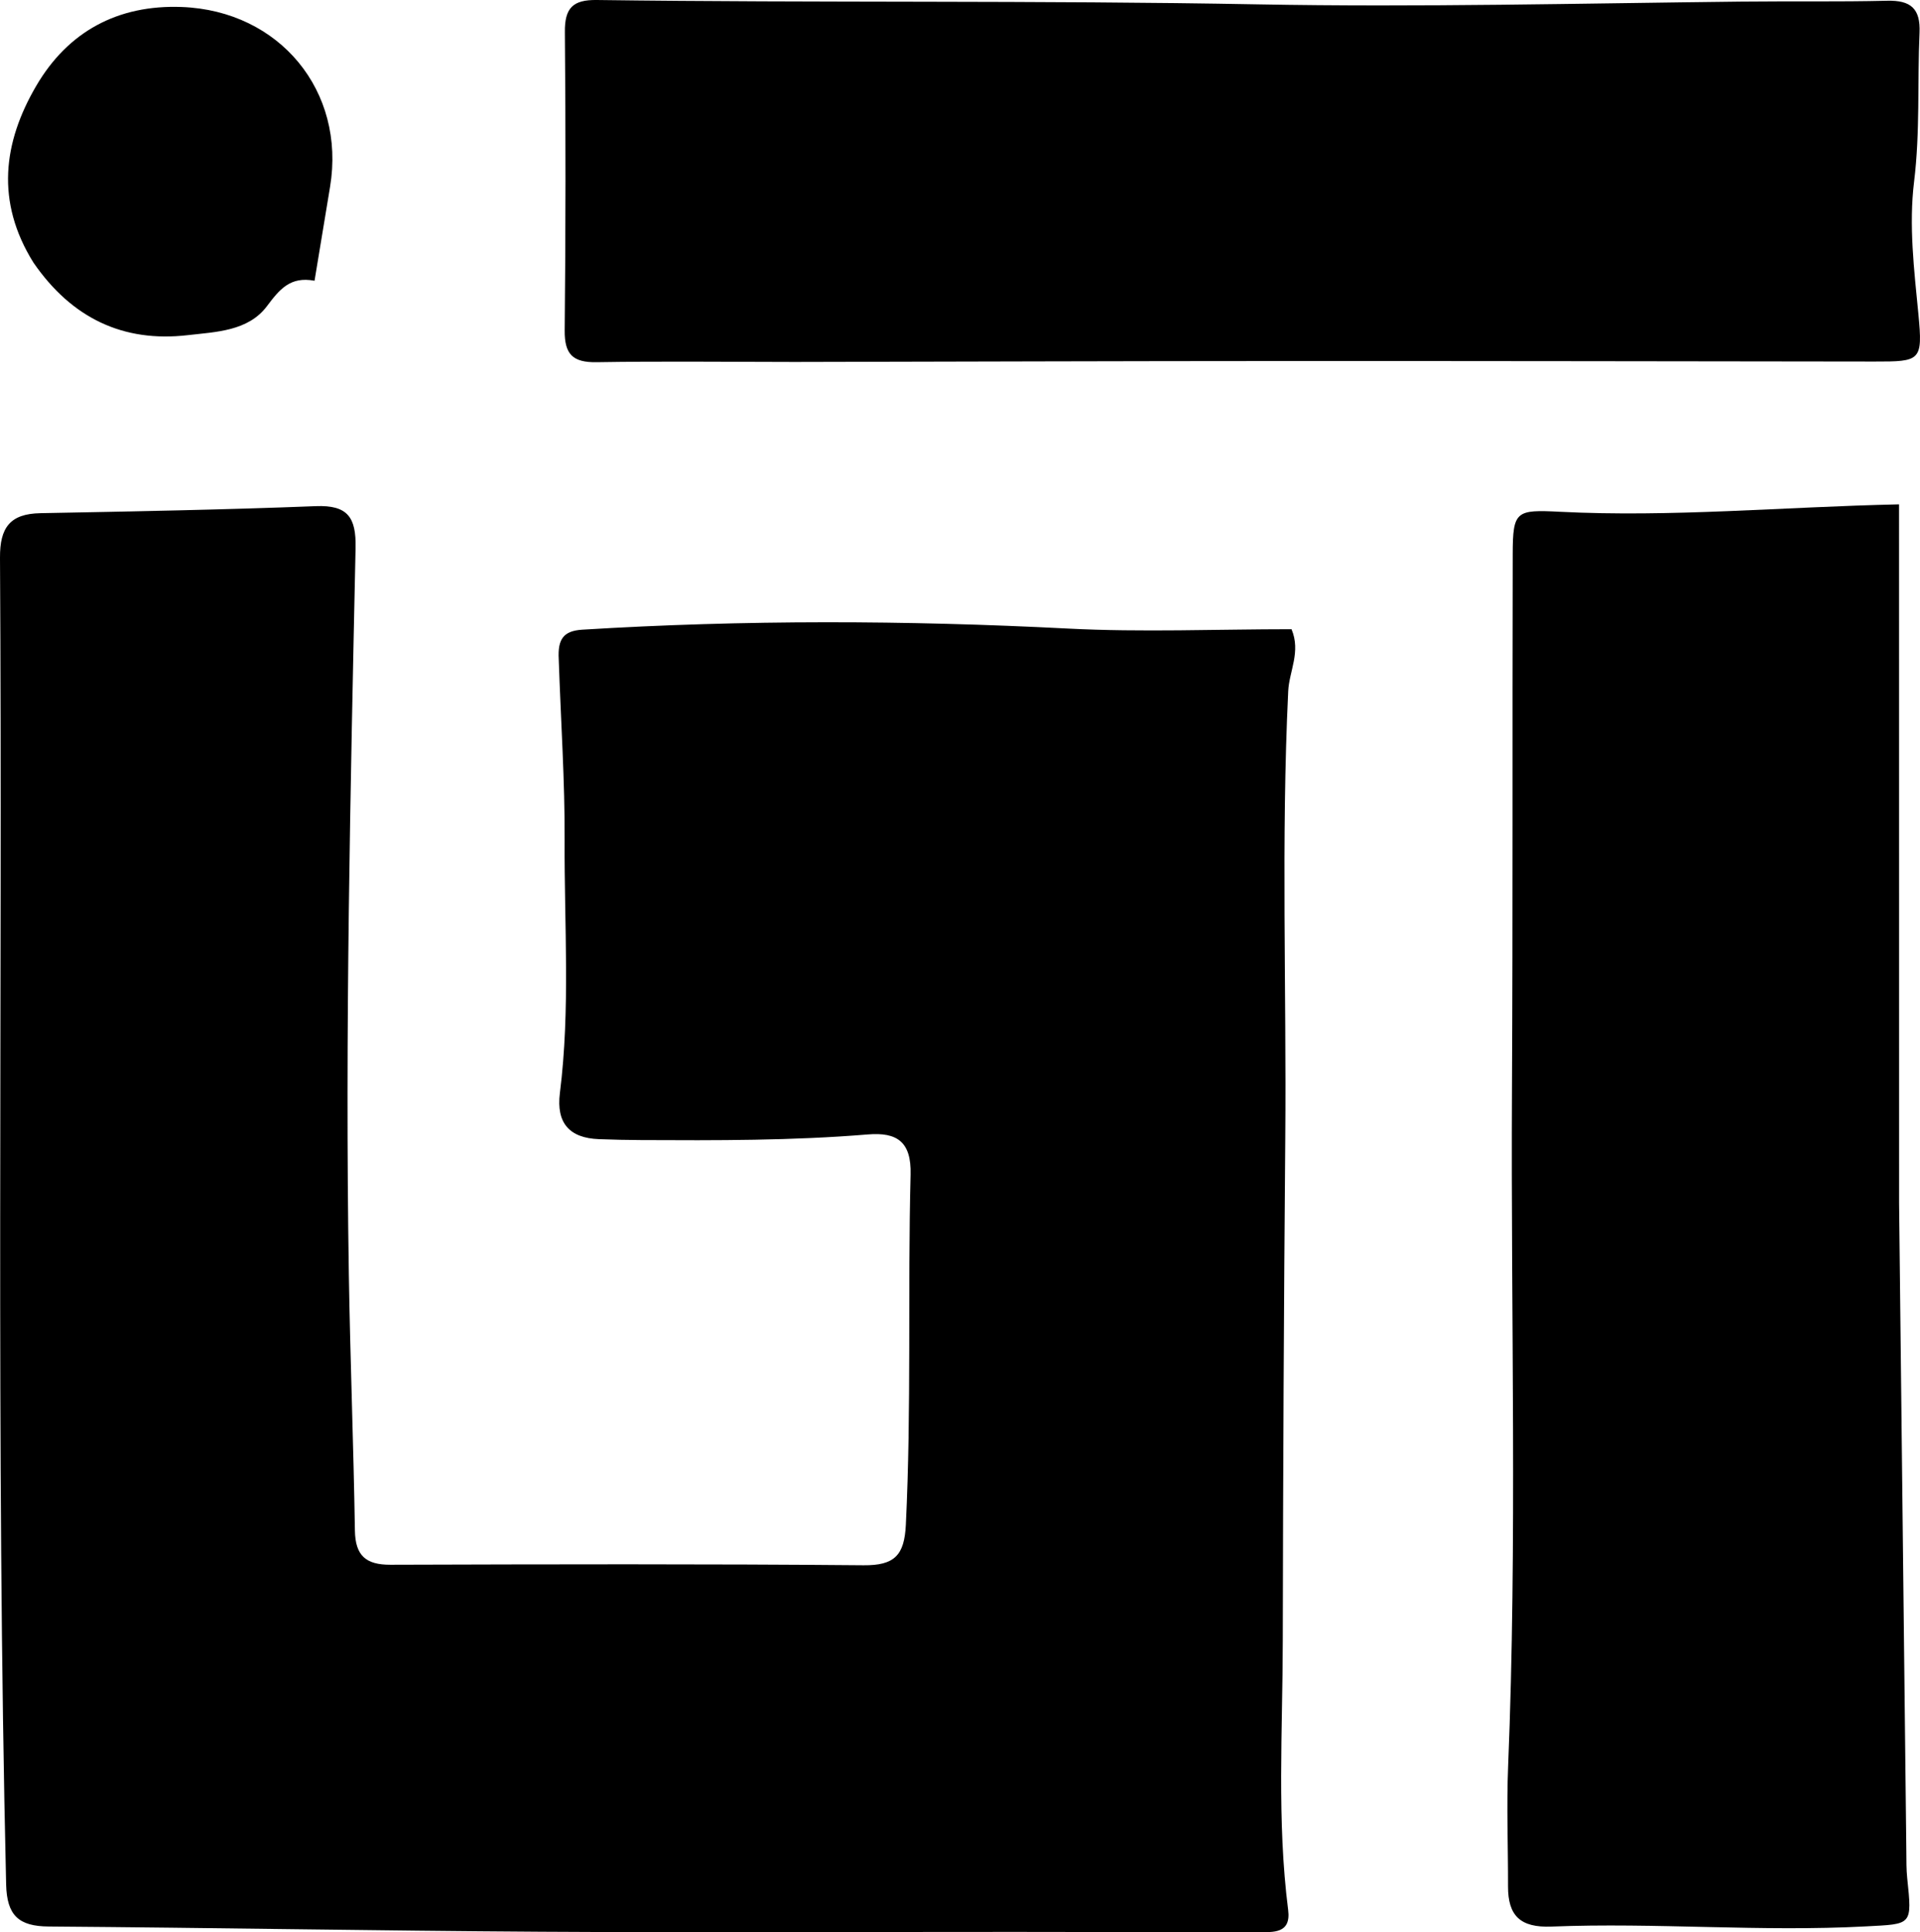
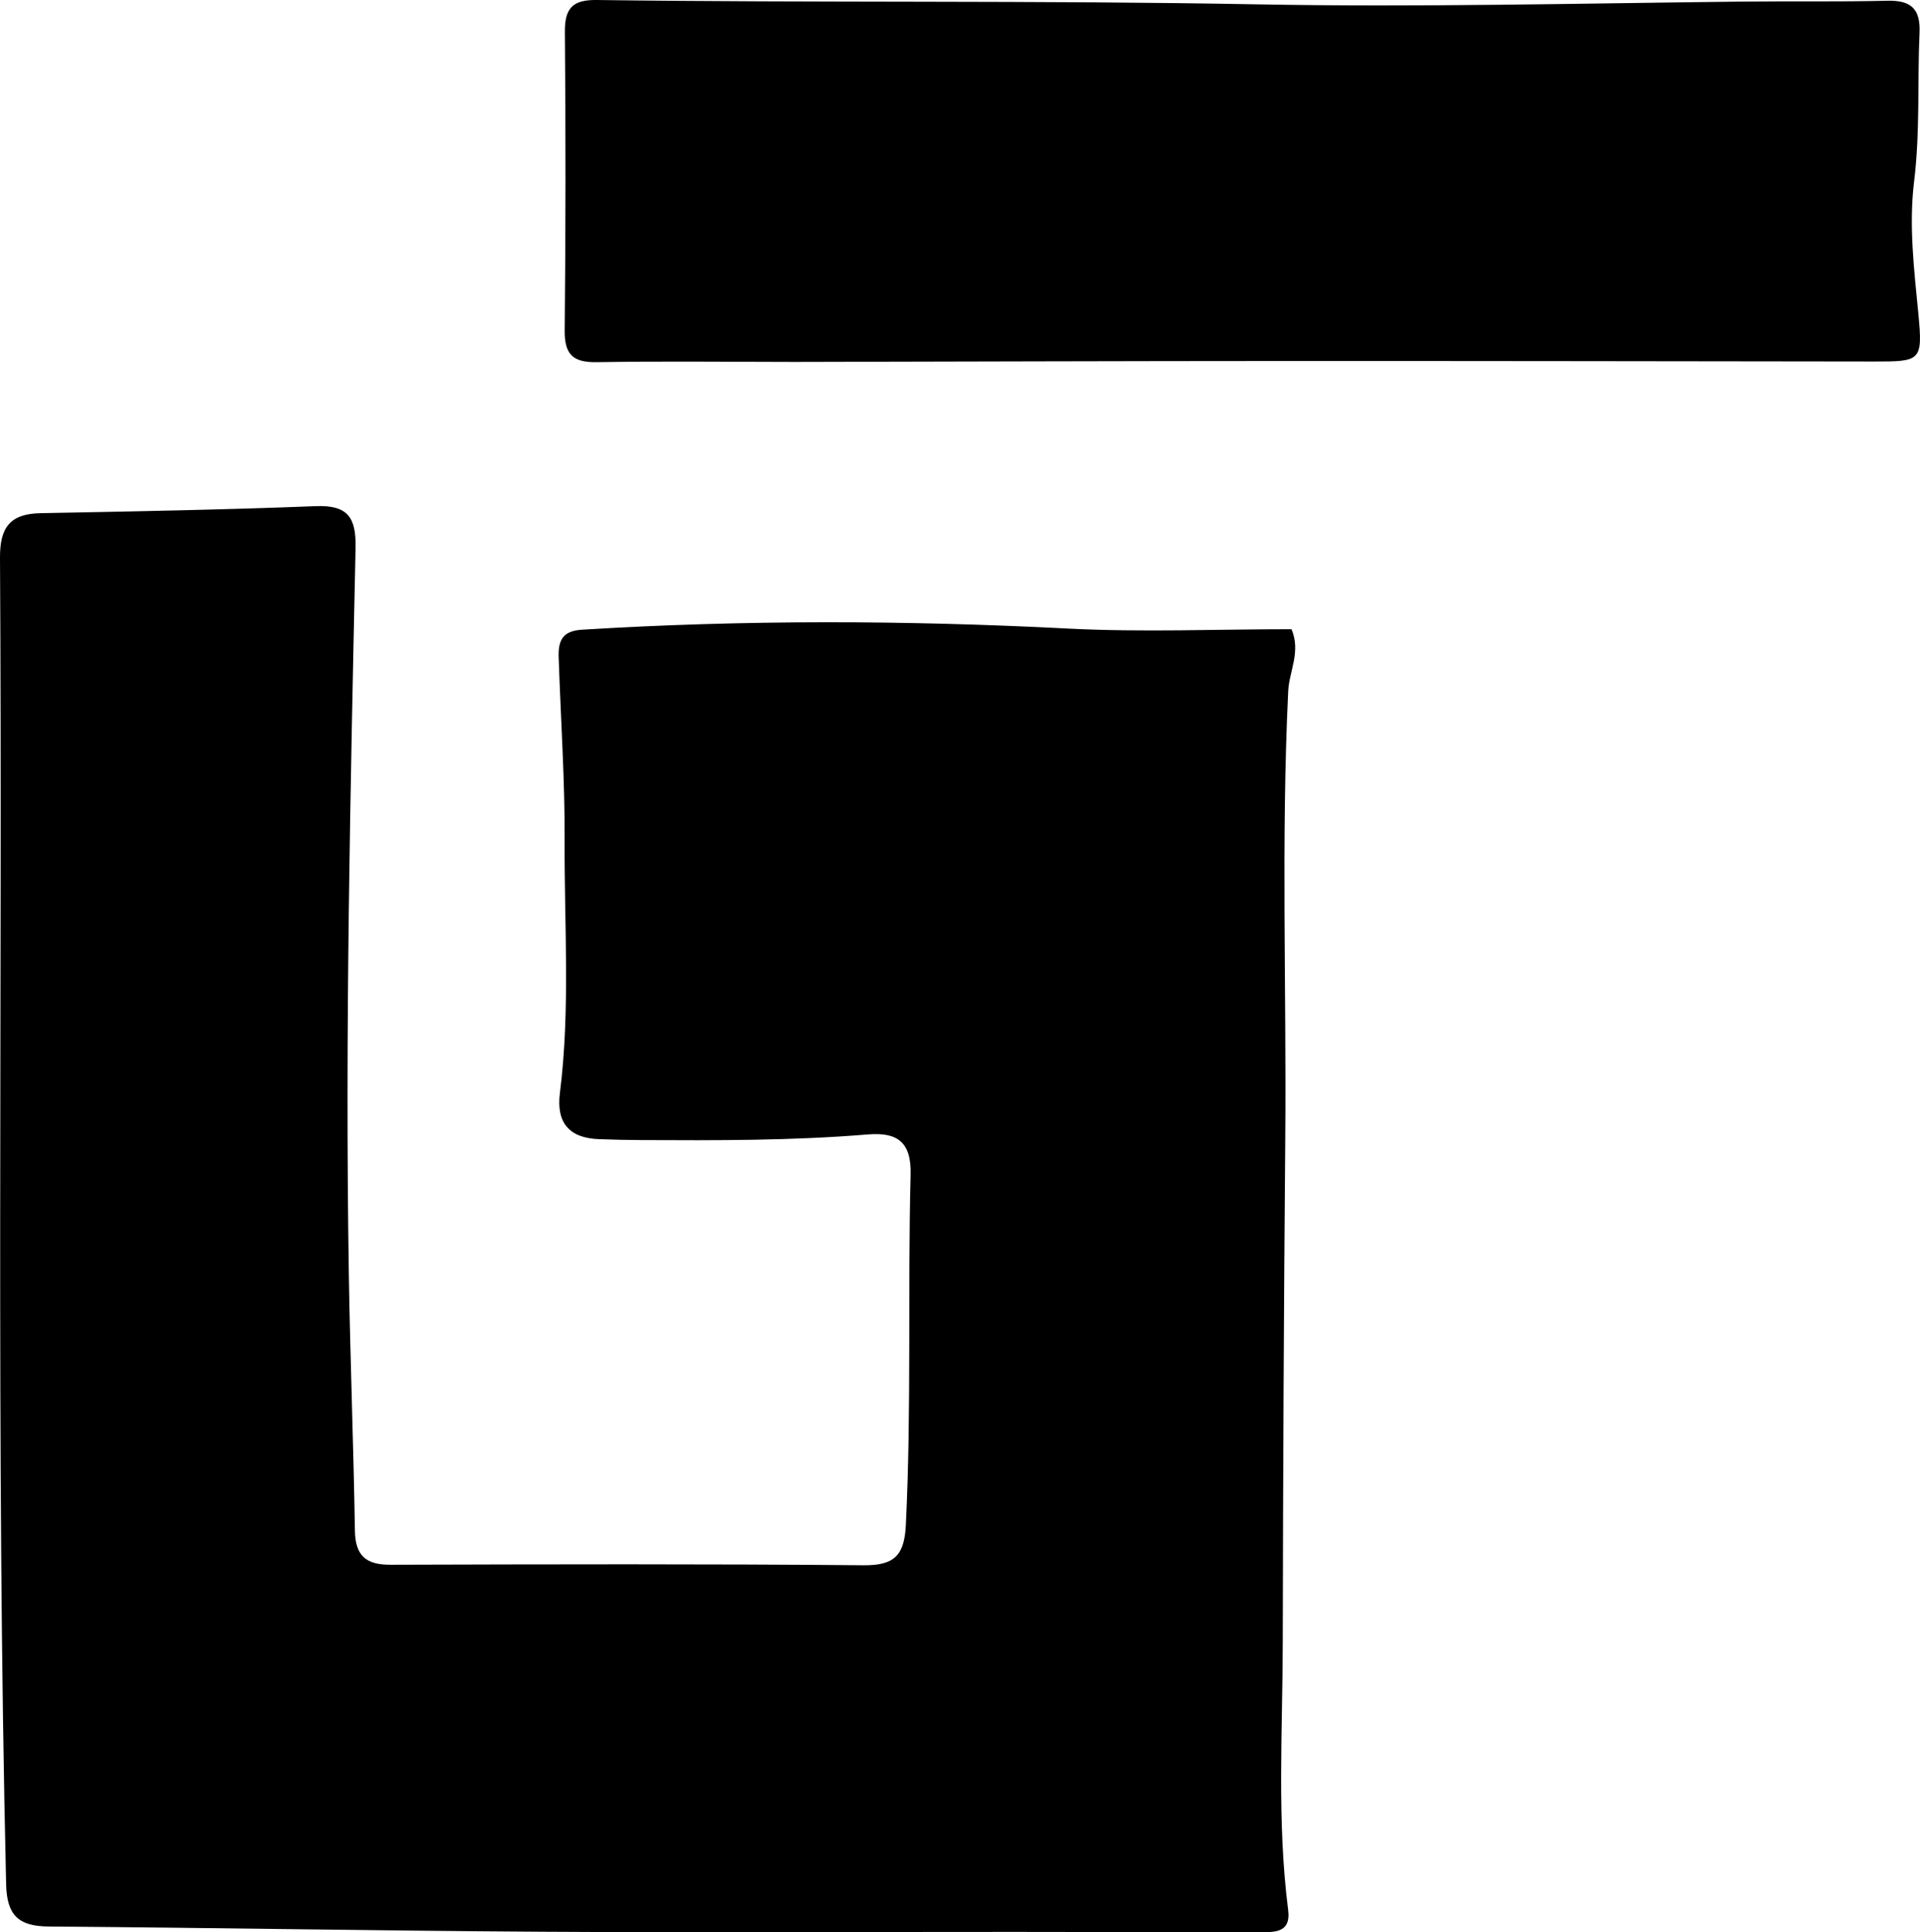
<svg xmlns="http://www.w3.org/2000/svg" version="1.1" id="Layer_1" x="0px" y="0px" enable-background="new 0 0 1024 1024" xml:space="preserve" viewBox="365.58 363.61 295.88 297.69">
  <path fill="#000000" opacity="1" stroke="none" d=" M451.682,465.147   C451.512,462.071 452.42,460.803 455.321,460.624   C480.264,459.09 505.191,459.171 530.151,460.452   C541.574,461.039 553.052,460.552 564.608,460.552   C566.078,464.03 564.245,467.035 564.099,470.076   C562.993,493.055 563.839,516.034 563.644,539.007   C563.426,564.825 563.303,590.644 563.26,616.462   C563.238,630.268 562.335,644.099 564.089,657.877   C564.56,661.574 561.75,661.283 559.441,661.286   C546.945,661.303 534.449,661.254 521.953,661.251   C497.628,661.245 473.303,661.372 448.98,661.226   C423.68,661.074 398.382,660.609 373.082,660.42   C368.475,660.385 366.639,658.738 366.526,653.94   C364.928,585.81 365.993,517.671 365.58,449.538   C365.552,444.883 367.13,442.765 371.798,442.675   C385.948,442.404 400.102,442.148 414.243,441.594   C419.182,441.4 420.475,443.333 420.376,448.012   C419.58,485.319 418.74,522.63 419.339,559.95   C419.551,573.104 420.065,586.253 420.273,599.408   C420.334,603.279 421.957,604.694 425.742,604.683   C450.049,604.612 474.357,604.547 498.663,604.762   C503.447,604.805 504.945,603.215 505.173,598.524   C506.047,580.537 505.45,562.542 505.904,544.56   C506.032,539.518 503.824,538.018 499.32,538.39   C487.688,539.35 476.029,539.316 464.371,539.258   C462.206,539.247 460.04,539.2 457.877,539.117   C453.296,538.943 451.282,536.603 451.861,532.008   C453.49,519.06 452.522,506.052 452.589,493.075   C452.636,483.928 452.006,474.778 451.682,465.147  z" />
-   <path fill="#000000" opacity="1" stroke="none" d=" M658.238,548.999   C658.615,582.646 658.982,615.793 659.355,648.94   C659.37,650.272 659.348,651.613 659.486,652.934   C660.262,660.331 660.26,660.018 653.087,660.403   C636.936,661.27 620.798,659.79 604.667,660.432   C599.867,660.623 597.965,658.764 597.975,654.244   C597.99,648.08 597.737,641.906 597.988,635.753   C599.401,601.109 598.396,566.454 598.58,531.805   C598.726,504.179 598.625,476.552 598.696,448.926   C598.712,442.314 599.233,442.115 605.968,442.458   C623.114,443.33 640.215,441.712 658.23,441.315   C658.23,477.044 658.23,512.771 658.238,548.999  z" />
  <path fill="#000000" opacity="1" stroke="none" d=" M488,419.376   C477.503,419.368 467.505,419.249 457.511,419.413   C453.845,419.473 452.562,418.191 452.6,414.501   C452.757,399.174 452.764,383.845 452.629,368.518   C452.596,364.836 453.868,363.561 457.544,363.61   C491.521,364.062 525.497,363.651 559.484,364.282   C584.265,364.742 609.109,364.128 633.924,363.857   C641.421,363.775 648.921,363.903 656.414,363.724   C660.024,363.638 661.553,364.921 661.388,368.651   C661.049,376.292 661.488,383.933 660.549,391.594   C659.72,398.352 660.554,405.191 661.212,412.003   C661.913,419.247 661.537,419.32 654.434,419.312   C624.114,419.277 593.794,419.225 563.474,419.234   C538.482,419.241 513.491,419.325 488,419.376  z" />
-   <path fill="#000000" opacity="1" stroke="none" d=" M370.732,404.064   C364.865,394.655 366.088,385.533 371.148,376.867   C376.049,368.473 383.731,364.314 393.594,364.688   C408.674,365.26 418.872,377.648 416.447,392.377   C415.669,397.101 414.885,401.823 414.051,406.864   C410.285,406.149 408.642,408.22 406.709,410.79   C403.808,414.649 398.828,414.745 394.51,415.247   C384.589,416.4 376.646,412.65 370.732,404.064  z" />
</svg>